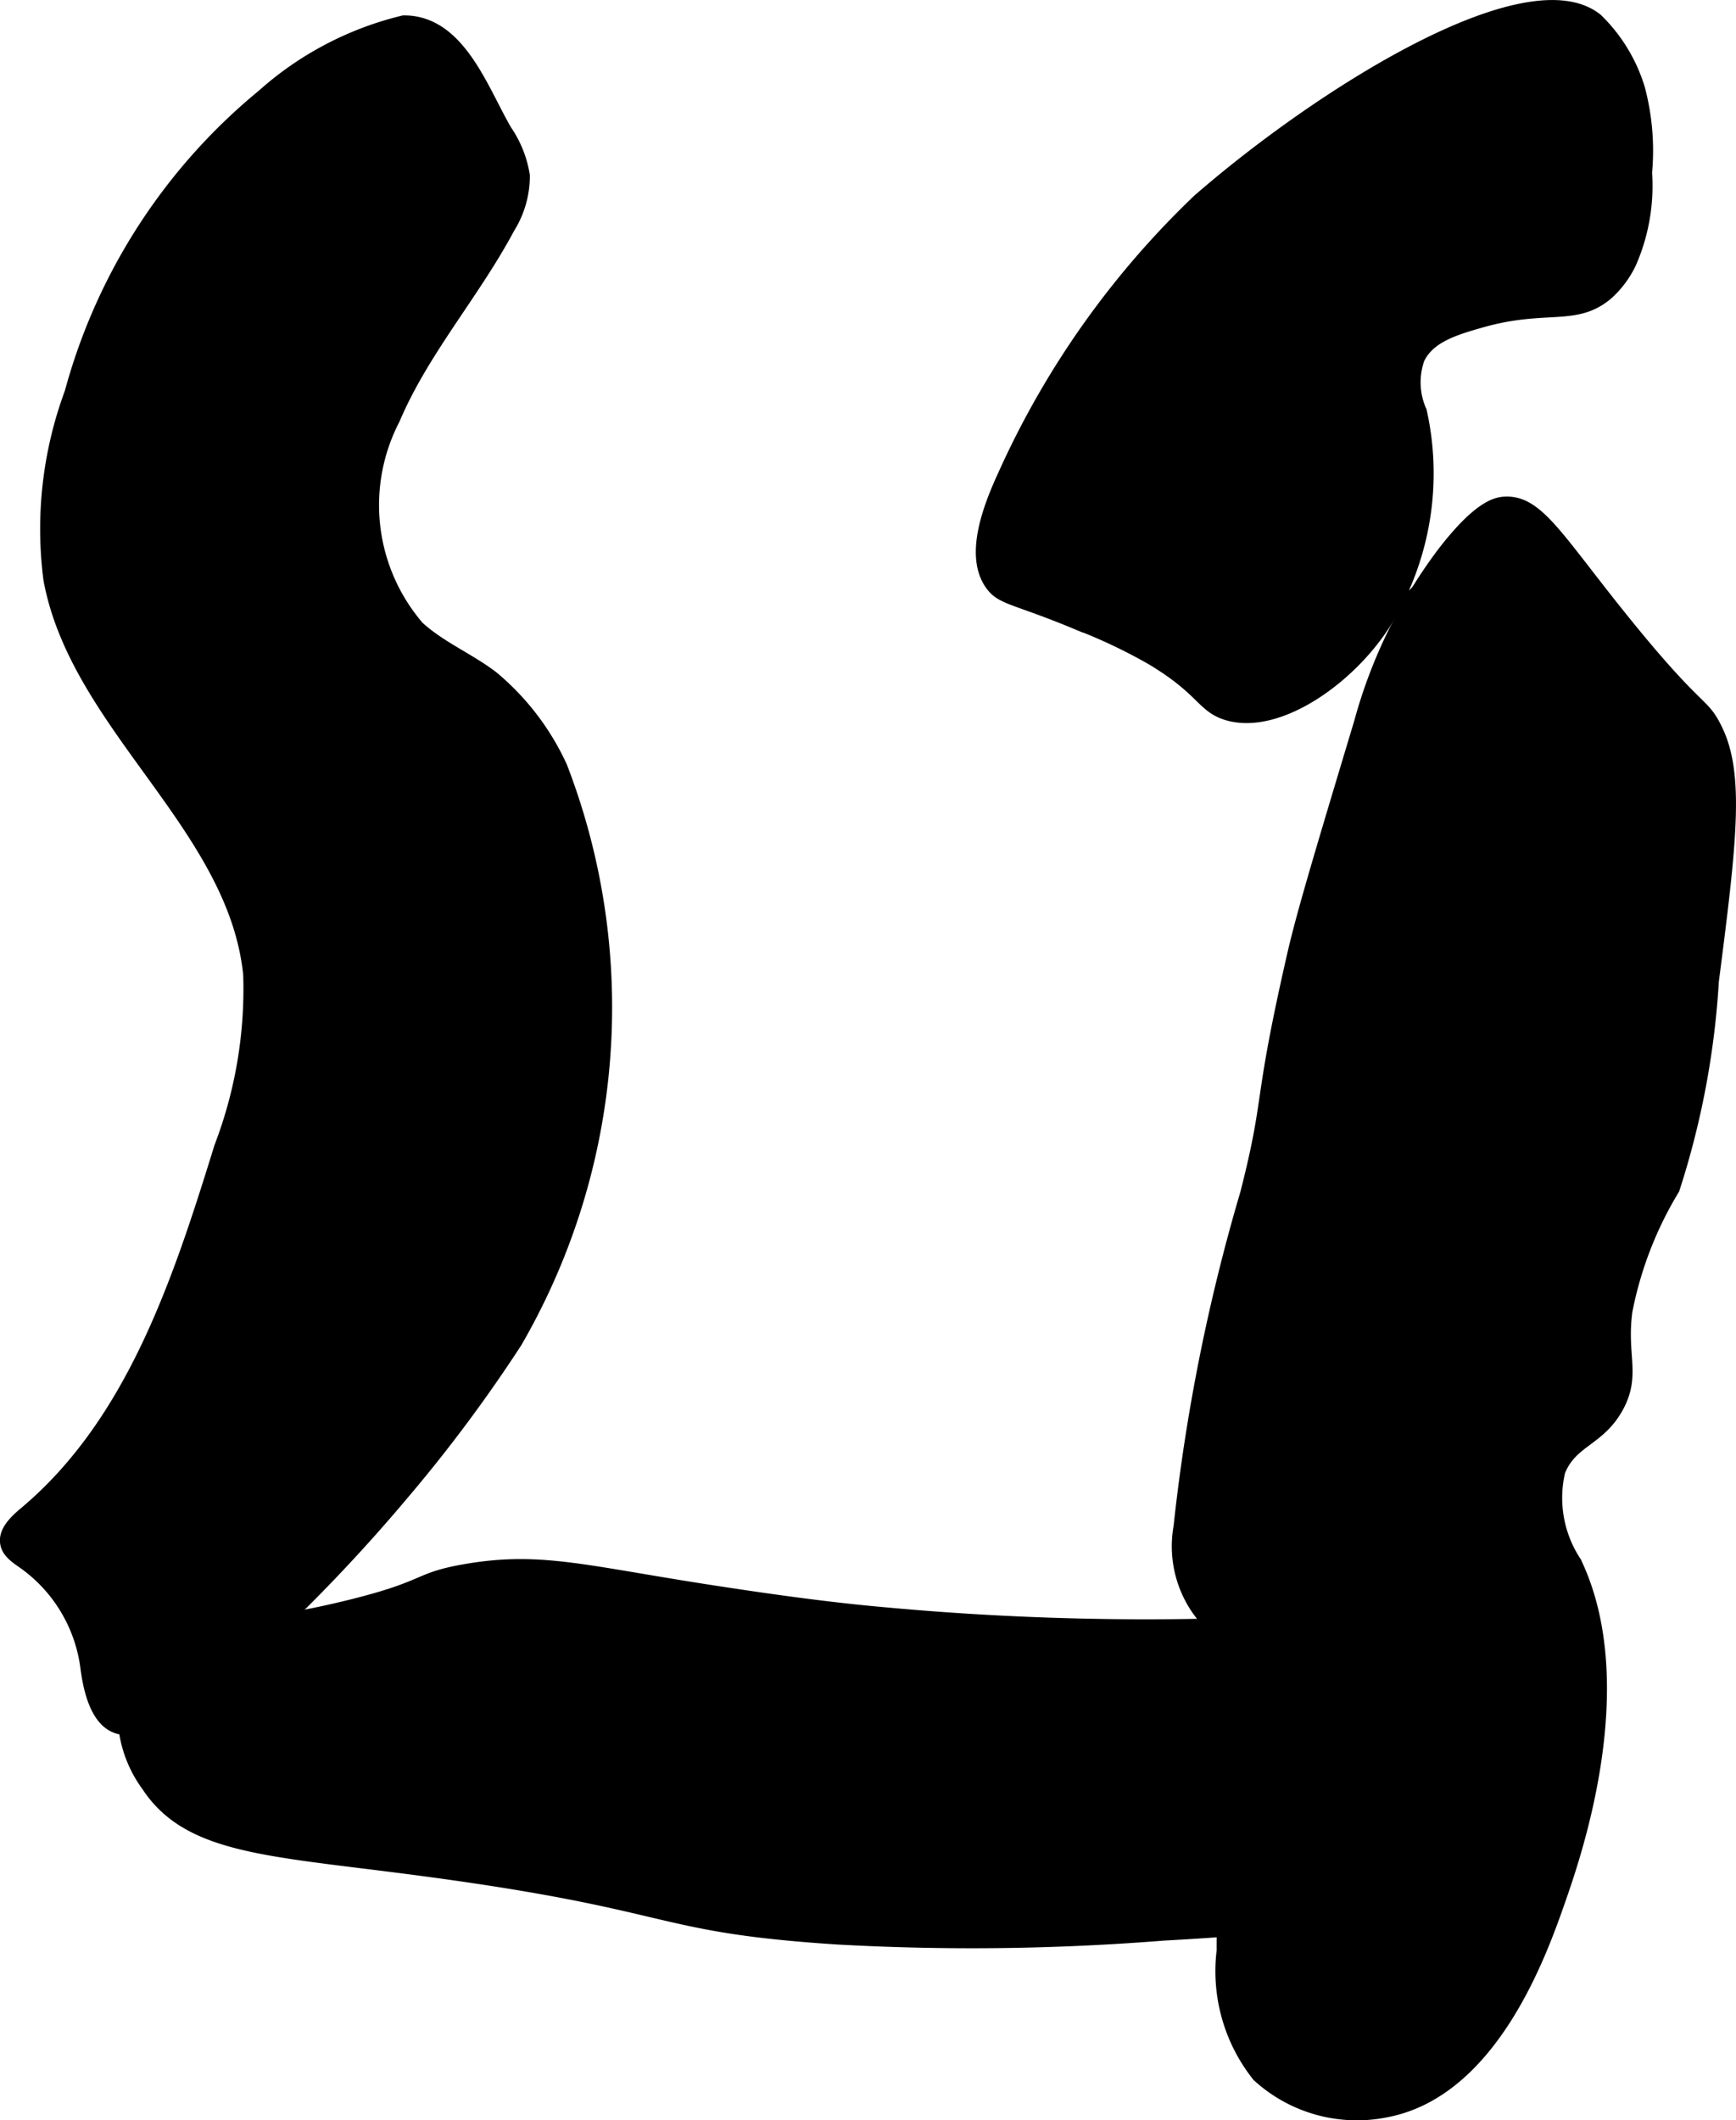
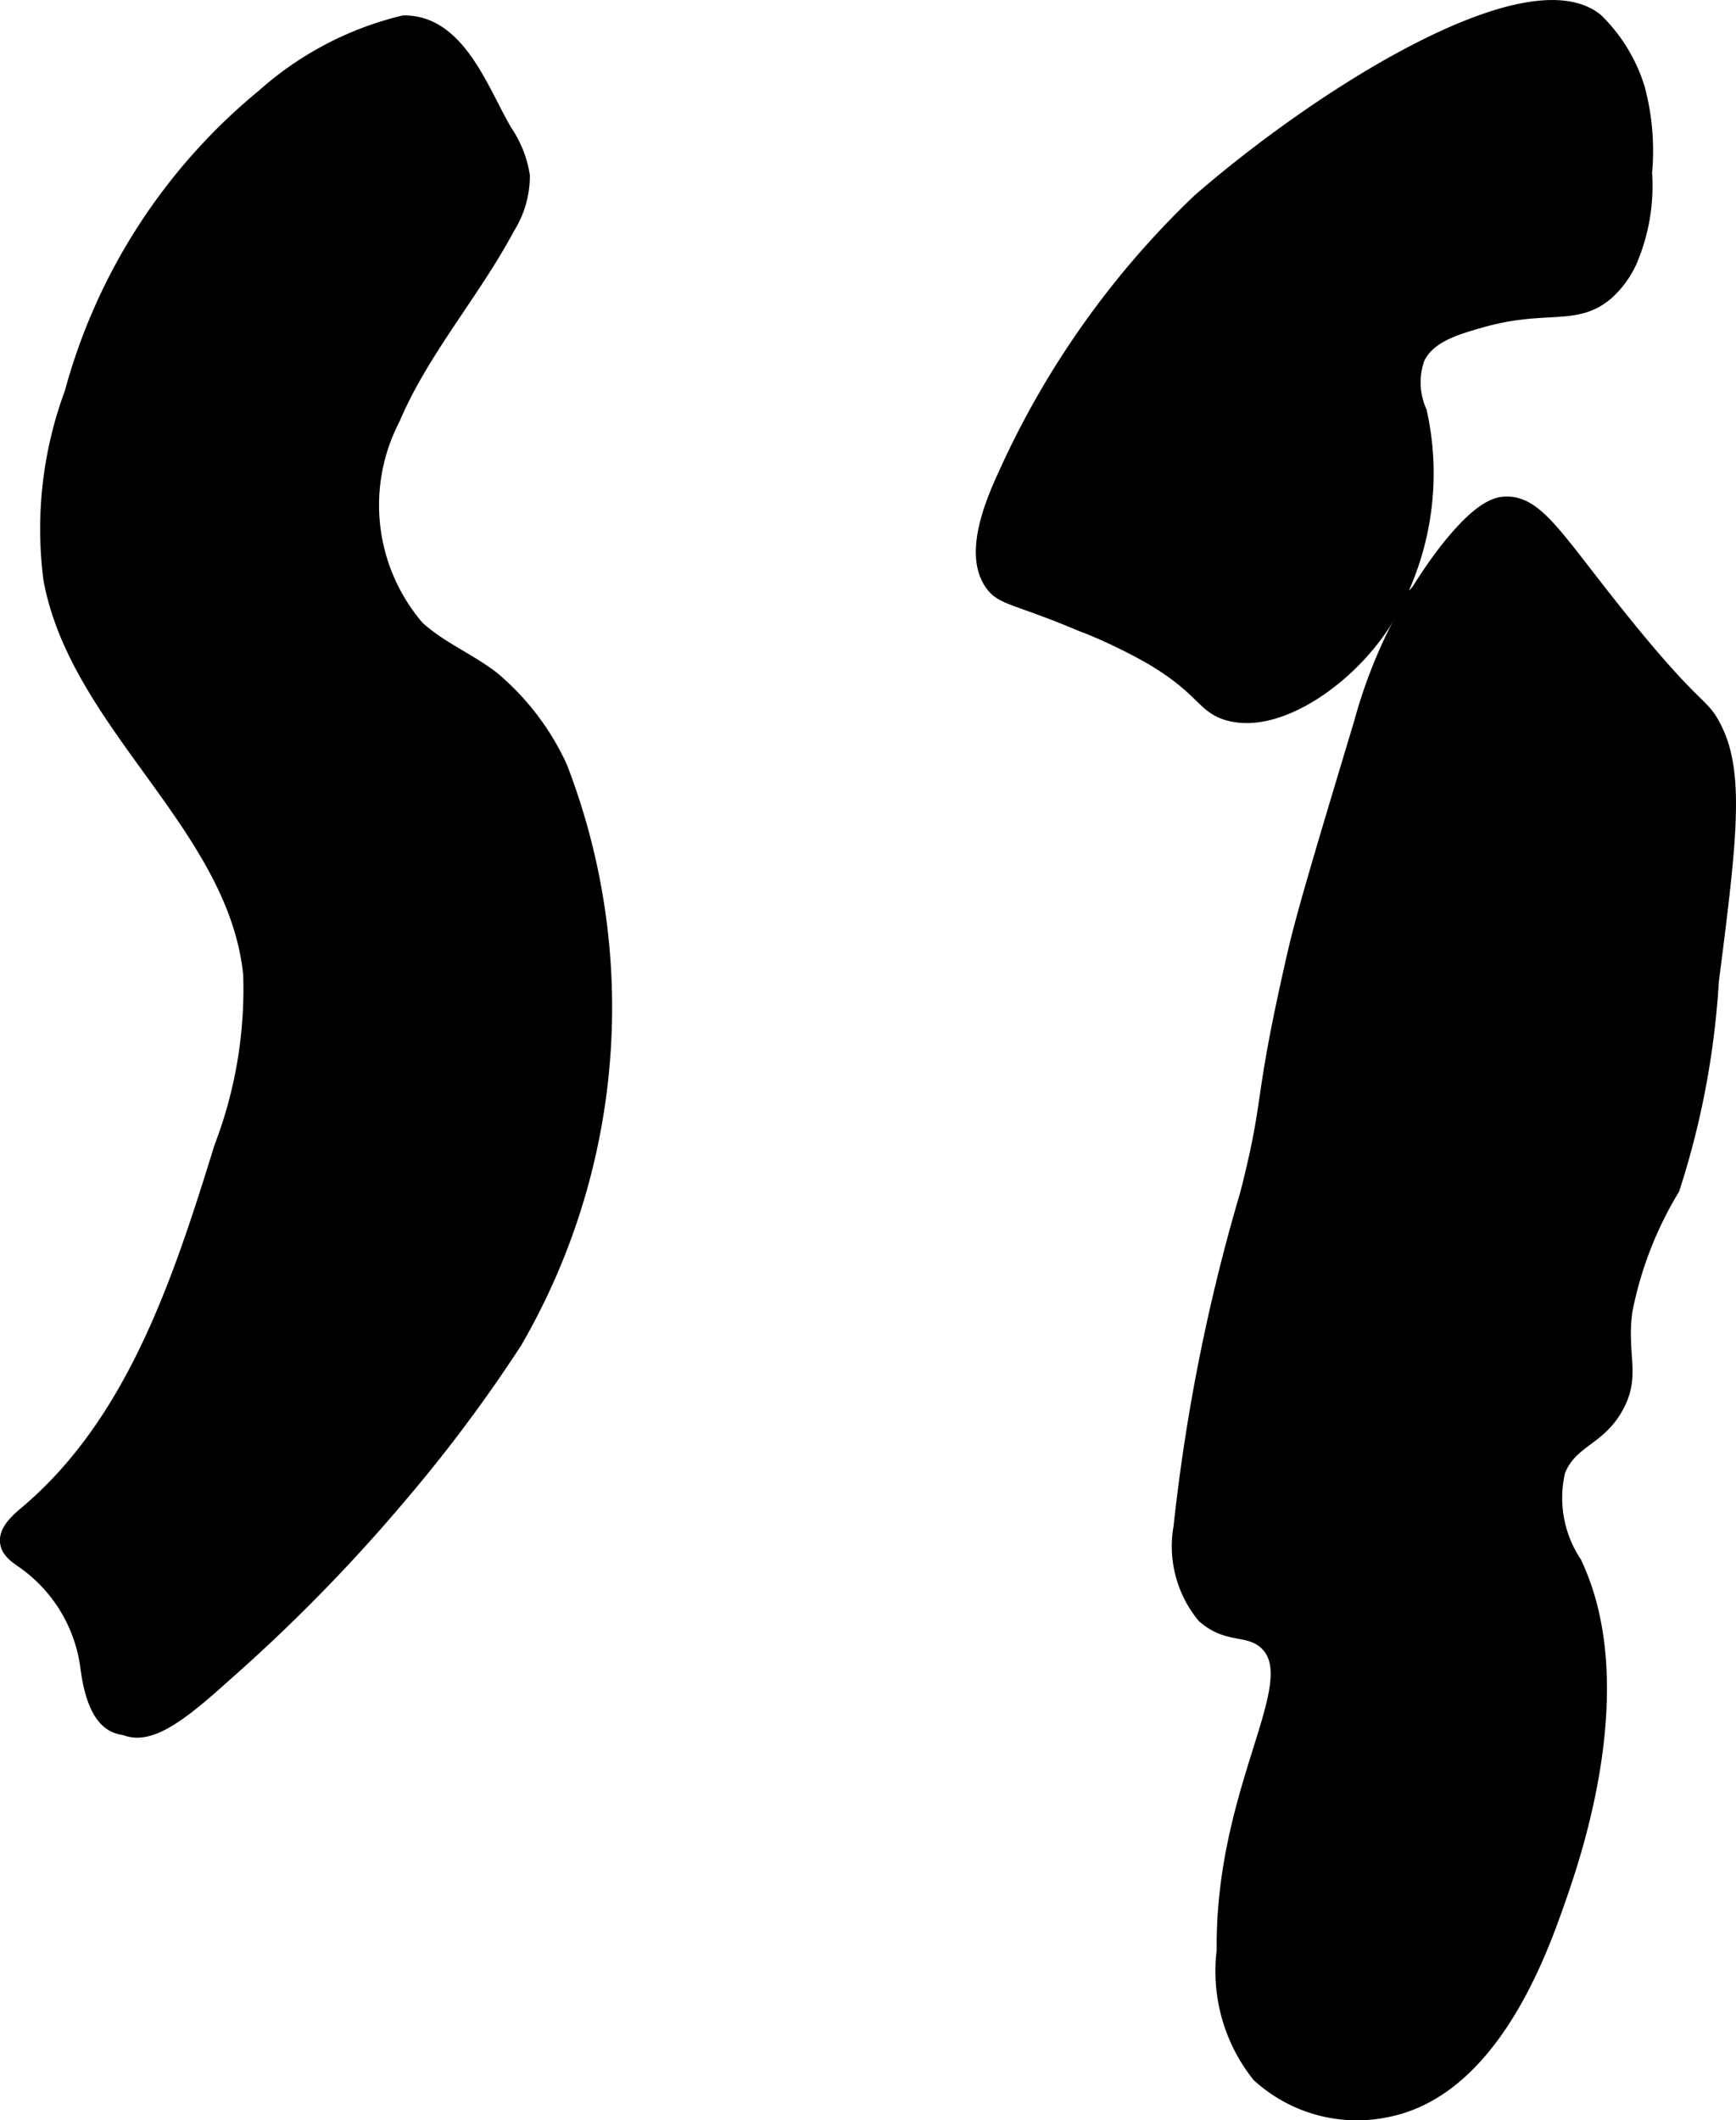
<svg xmlns="http://www.w3.org/2000/svg" version="1.1" width="7.968mm" height="9.731mm" viewBox="0 0 22.587 27.584">
  <defs>
    <style type="text/css">
      .a {
        stroke: #000;
        stroke-miterlimit: 10;
        stroke-width: 0.15px;
      }
    </style>
  </defs>
  <path class="a" d="M15.589,2.601A11.42,11.42,0,0,0,13.058,6.179c-.178.388-.445,1.041-.165,1.429.14.194.308.171,1.123.511a6.944,6.944,0,0,1,.97.46c.659.395.653.615.97.715.666.21,1.624-.468,2.083-1.212A3.703,3.703,0,0,0,18.489,5.35a.918.918,0,0,1-.028-.682c.135-.283.47-.383.815-.481.836-.238,1.222-.011,1.634-.357a1.275,1.275,0,0,0,.306-.409,2.499,2.499,0,0,0,.204-1.174A3.148,3.148,0,0,0,21.327,1.149a2.118,2.118,0,0,0-.548-.899C19.878-.478,17.182,1.215,15.589,2.601Z" />
  <path class="a" d="M16.825,12.408c-.465,2.026-.279,1.801-.613,3.115a24.585,24.585,0,0,0-.868,4.34,1.446,1.446,0,0,0,.306,1.174c.325.288.593.142.817.357.523.505-.583,1.857-.562,3.983a2.191,2.191,0,0,0,.46,1.634,1.911,1.911,0,0,0,1.685.46c1.381-.273,2.013-2.088,2.247-2.757.196-.564.971-2.788.204-4.391a1.512,1.512,0,0,1-.211-1.177c.16-.408.534-.4.773-.865.207-.404.024-.659.102-1.226a4.837,4.837,0,0,1,.613-1.583,10.848,10.848,0,0,0,.511-2.706c.228-1.775.337-2.675.051-3.268-.185-.385-.205-.184-1.174-1.379-.892-1.099-1.146-1.602-1.583-1.583-.117.005-.348.053-.817.664A6.512,6.512,0,0,0,17.693,9.396C17.196,11.049,16.947,11.875,16.825,12.408Z" />
-   <path class="a" d="M11.514,20.987a36.963,36.963,0,0,0,6.791,0,1.33,1.33,0,0,1,1.072.153c.617.554.328,2.343-.664,3.268-.419.39-.96.624-3.574.766a31.456,31.456,0,0,1-4.238.051c-2.491-.162-2.016-.454-5.617-.919-1.851-.239-2.845-.274-3.37-1.072a1.598,1.598,0,0,1-.153-1.634c.352-.514,1.064-.281,2.809-.715,1.016-.253.834-.347,1.481-.46,1.012-.176,1.587.032,3.421.306C9.842,20.787,10.709,20.917,11.514,20.987Z" />
  <path class="a" d="M.916,5.105a5.112,5.112,0,0,0-.276,2.435c.352,1.908,2.402,3.207,2.599,5.137a5.741,5.741,0,0,1-.377,2.245c-.539,1.743-1.142,3.586-2.541,4.758-.131.11-.284.256-.239.421.029.108.134.174.225.238a1.976,1.976,0,0,1,.813,1.351c.105.832.44.789.516.817.332.125.747-.205,1.299-.703a21.969,21.969,0,0,0,2.298-2.349A19.327,19.327,0,0,0,6.718,17.464a8.693,8.693,0,0,0,.587-7.491,3.323,3.323,0,0,0-.893-1.167c-.31-.237-.682-.388-.969-.652a2.428,2.428,0,0,1-.313-2.701c.378-.89,1.037-1.631,1.492-2.484a1.281,1.281,0,0,0,.197-.684,1.428,1.428,0,0,0-.233-.587C6.275,1.165,5.979.27,5.251.275A4.24,4.24,0,0,0,3.416,1.237,7.569,7.569,0,0,0,.916,5.105Z" />
</svg>